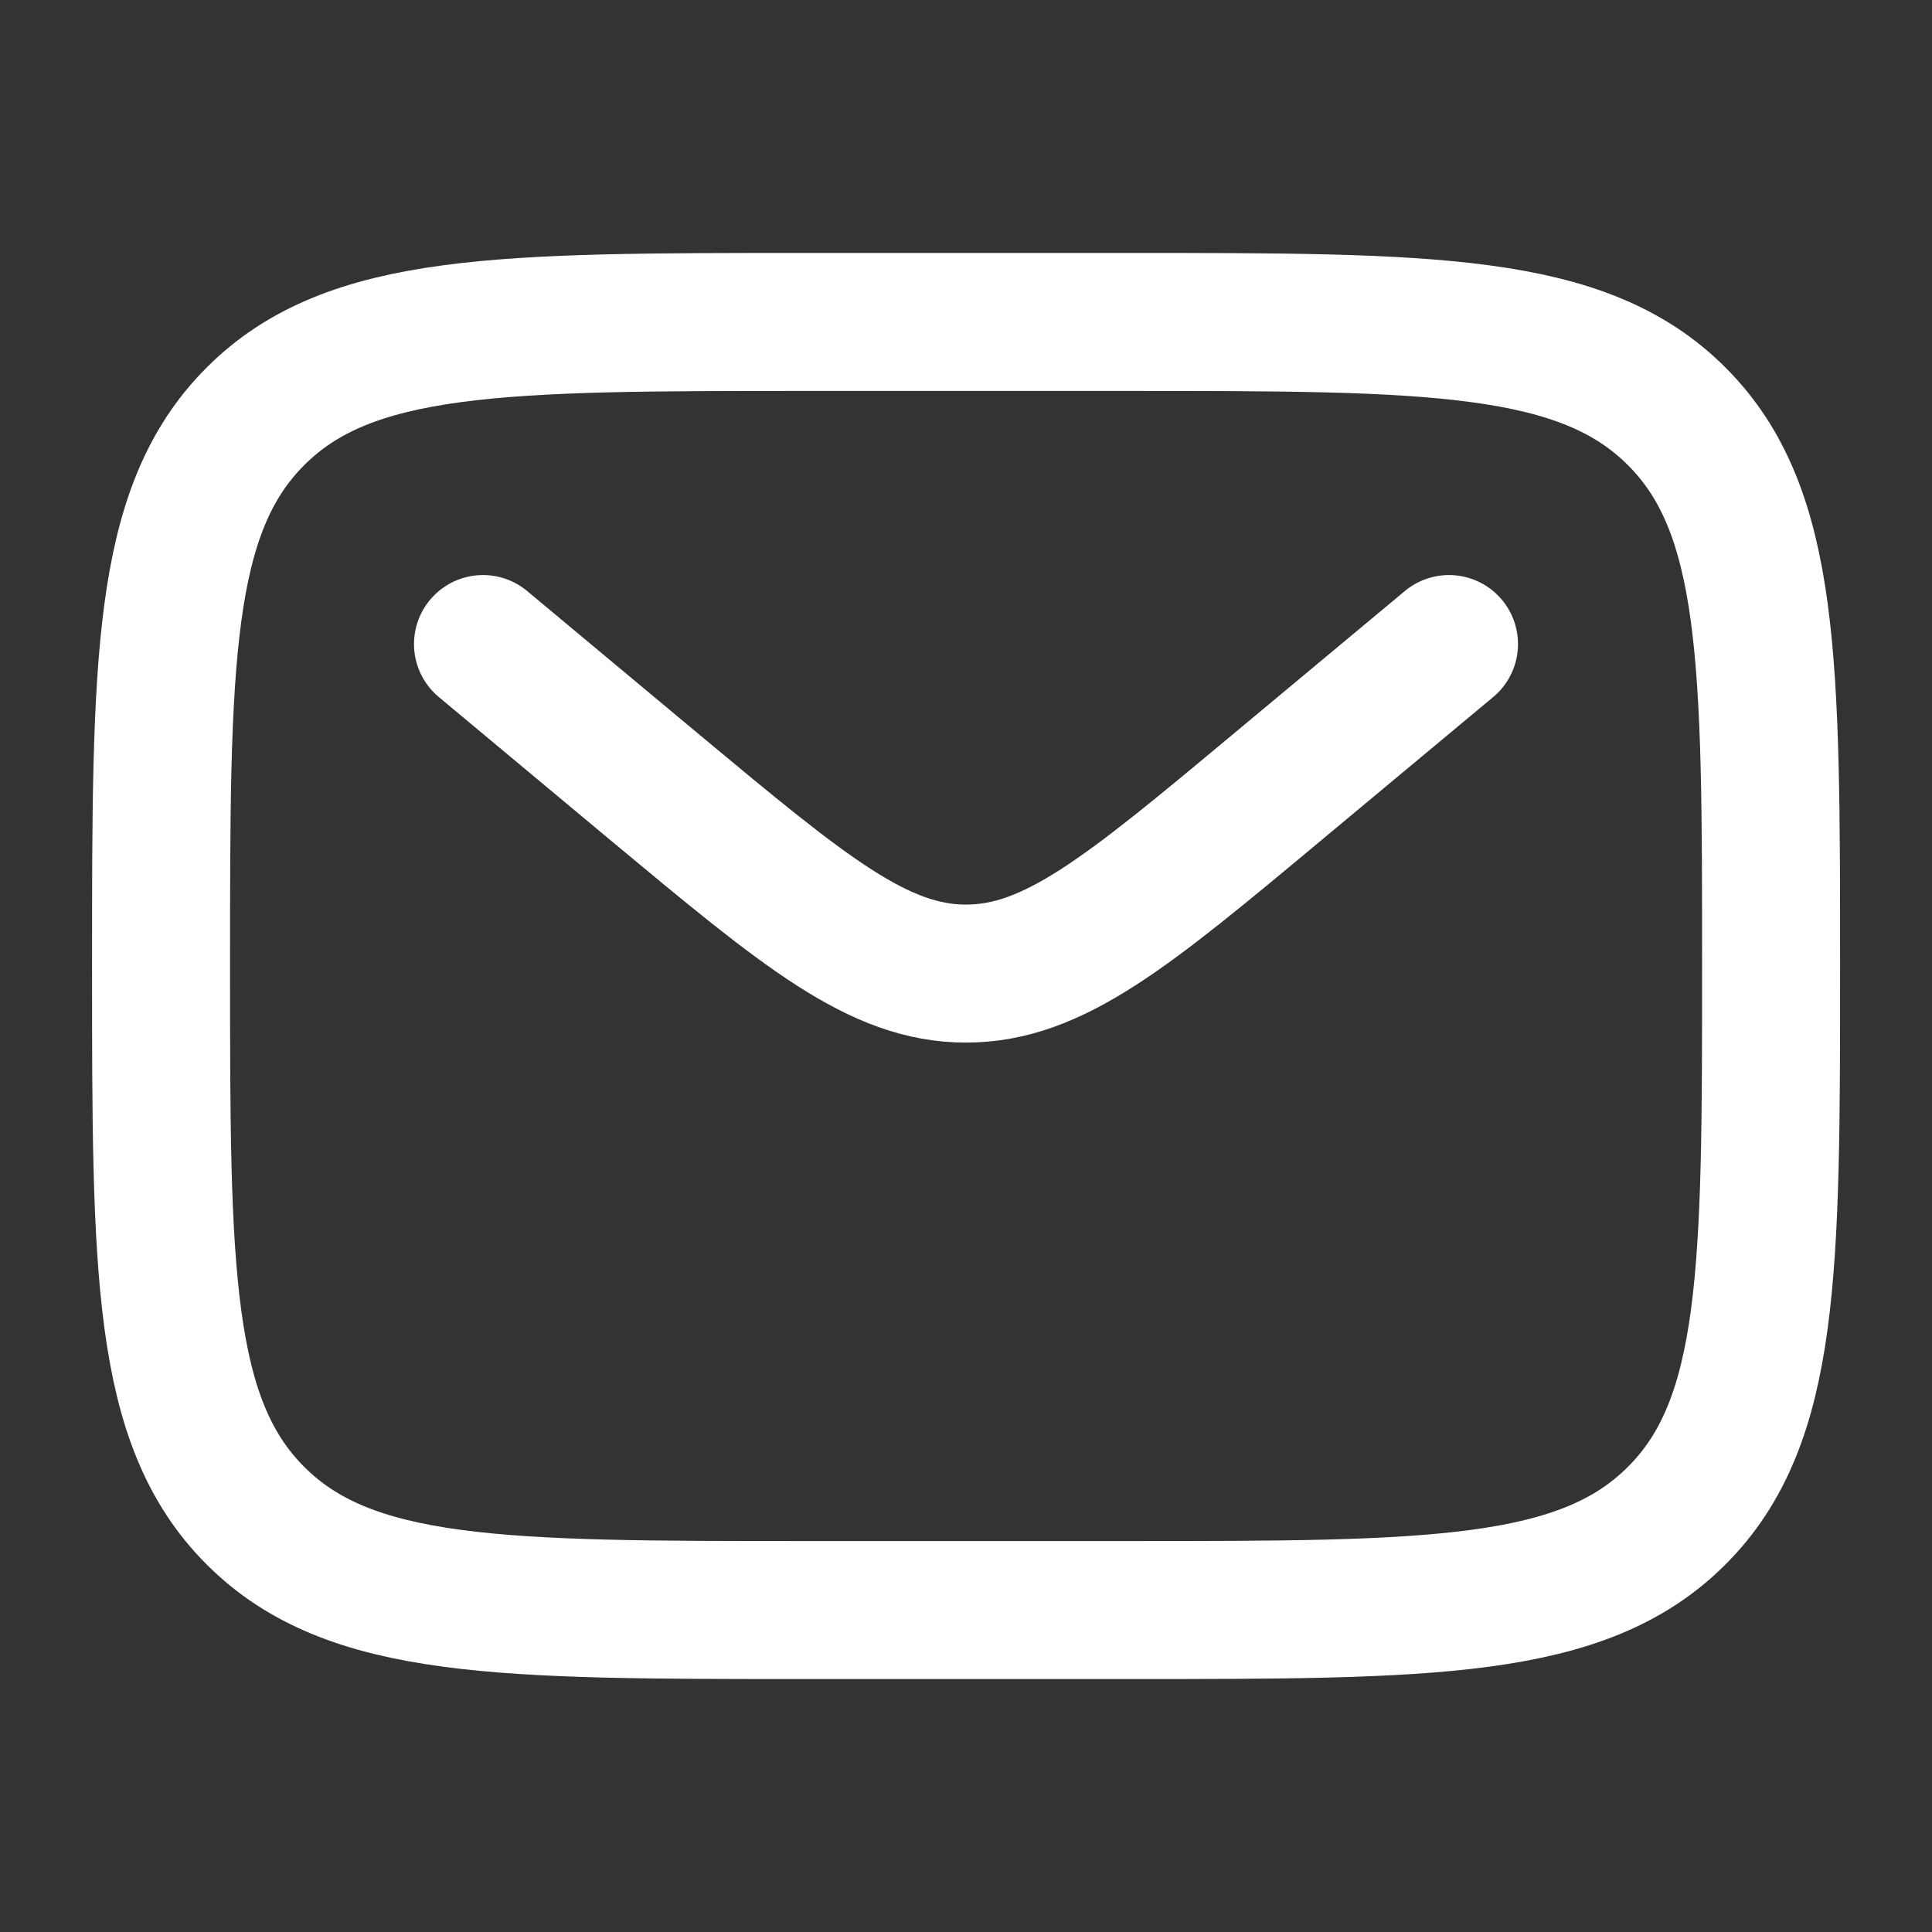
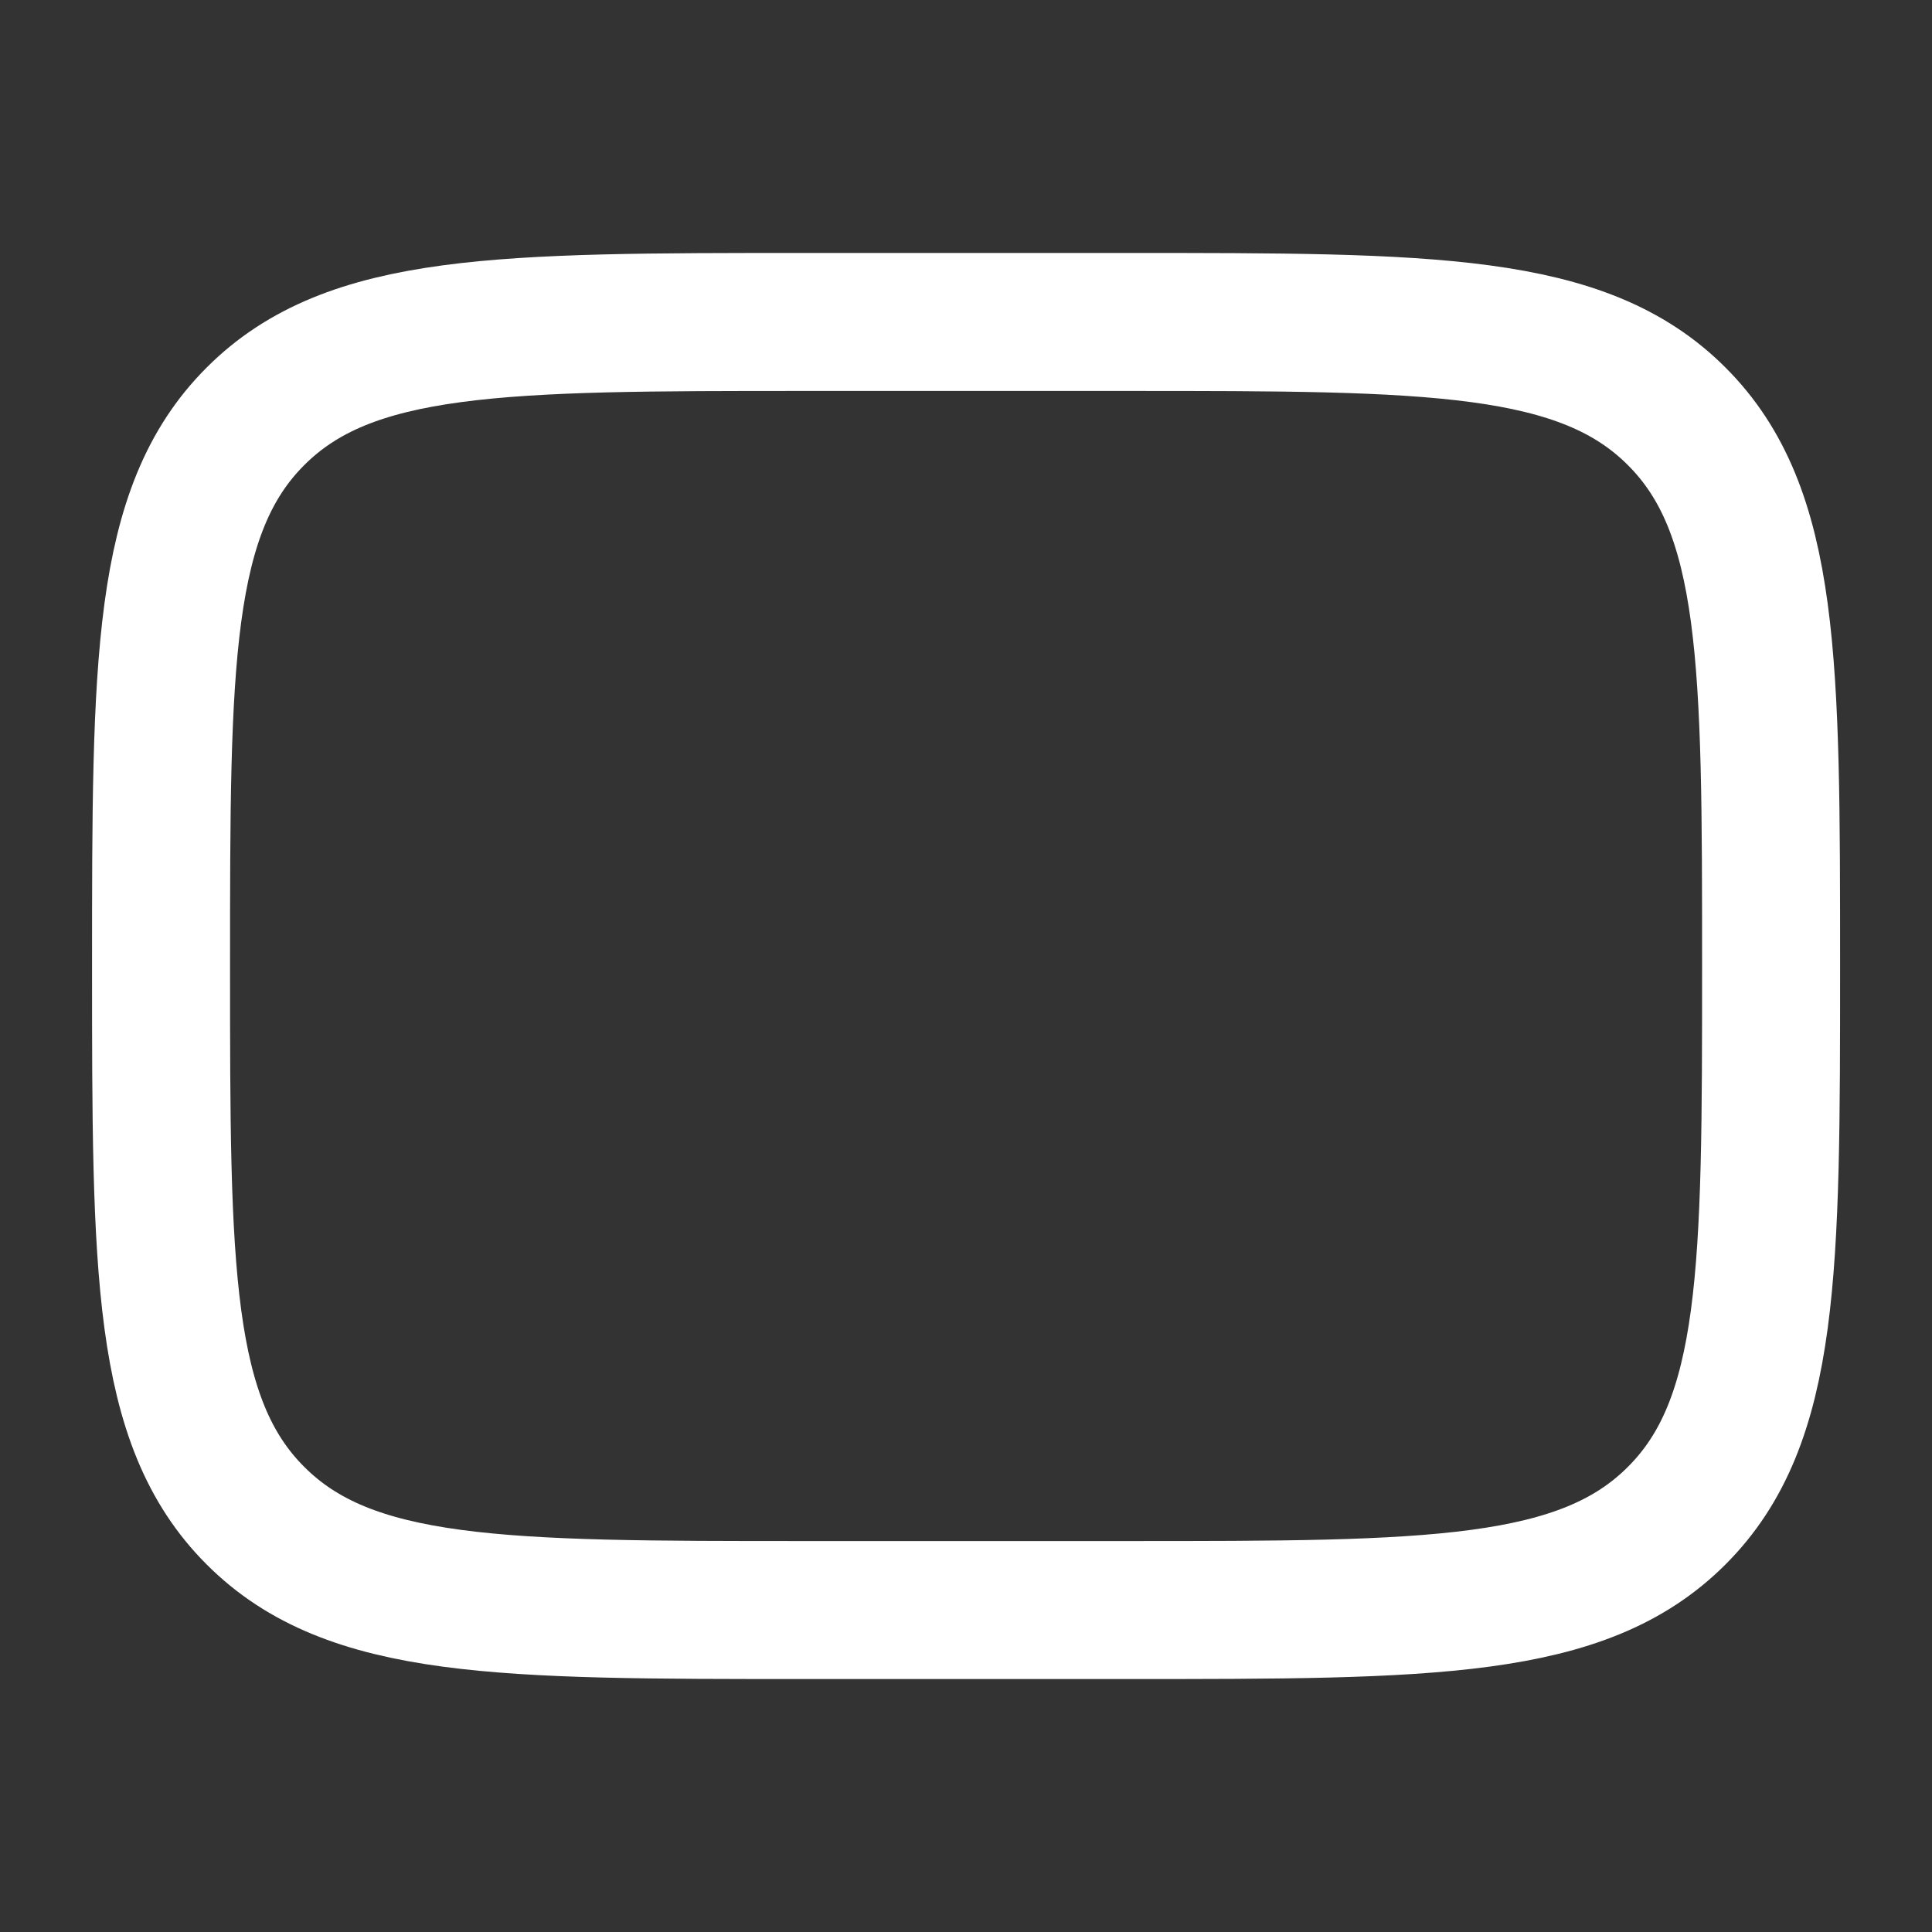
<svg xmlns="http://www.w3.org/2000/svg" width="14" height="14" viewBox="0 0 14 14" fill="none">
  <rect x="0" y="0" width="14" height="14" fill="#333333" stroke="none" />
  <path d="M1.167 7C1.167 4.8 1.167 3.7 1.851 3.017C2.534 2.333 3.634 2.333 5.834 2.333H8.167C10.367 2.333 11.467 2.333 12.15 3.017C12.834 3.7 12.834 4.8 12.834 7C12.834 9.2 12.834 10.3 12.15 10.983C11.467 11.667 10.367 11.667 8.167 11.667H5.834C3.634 11.667 2.534 11.667 1.851 10.983C1.167 10.3 1.167 9.2 1.167 7Z" stroke="white" />
-   <path d="M3.5 4.667L4.759 5.717C5.831 6.609 6.367 7.055 7 7.055C7.633 7.055 8.17 6.609 9.241 5.716L10.5 4.667" stroke="white" stroke-linecap="round" />
</svg>